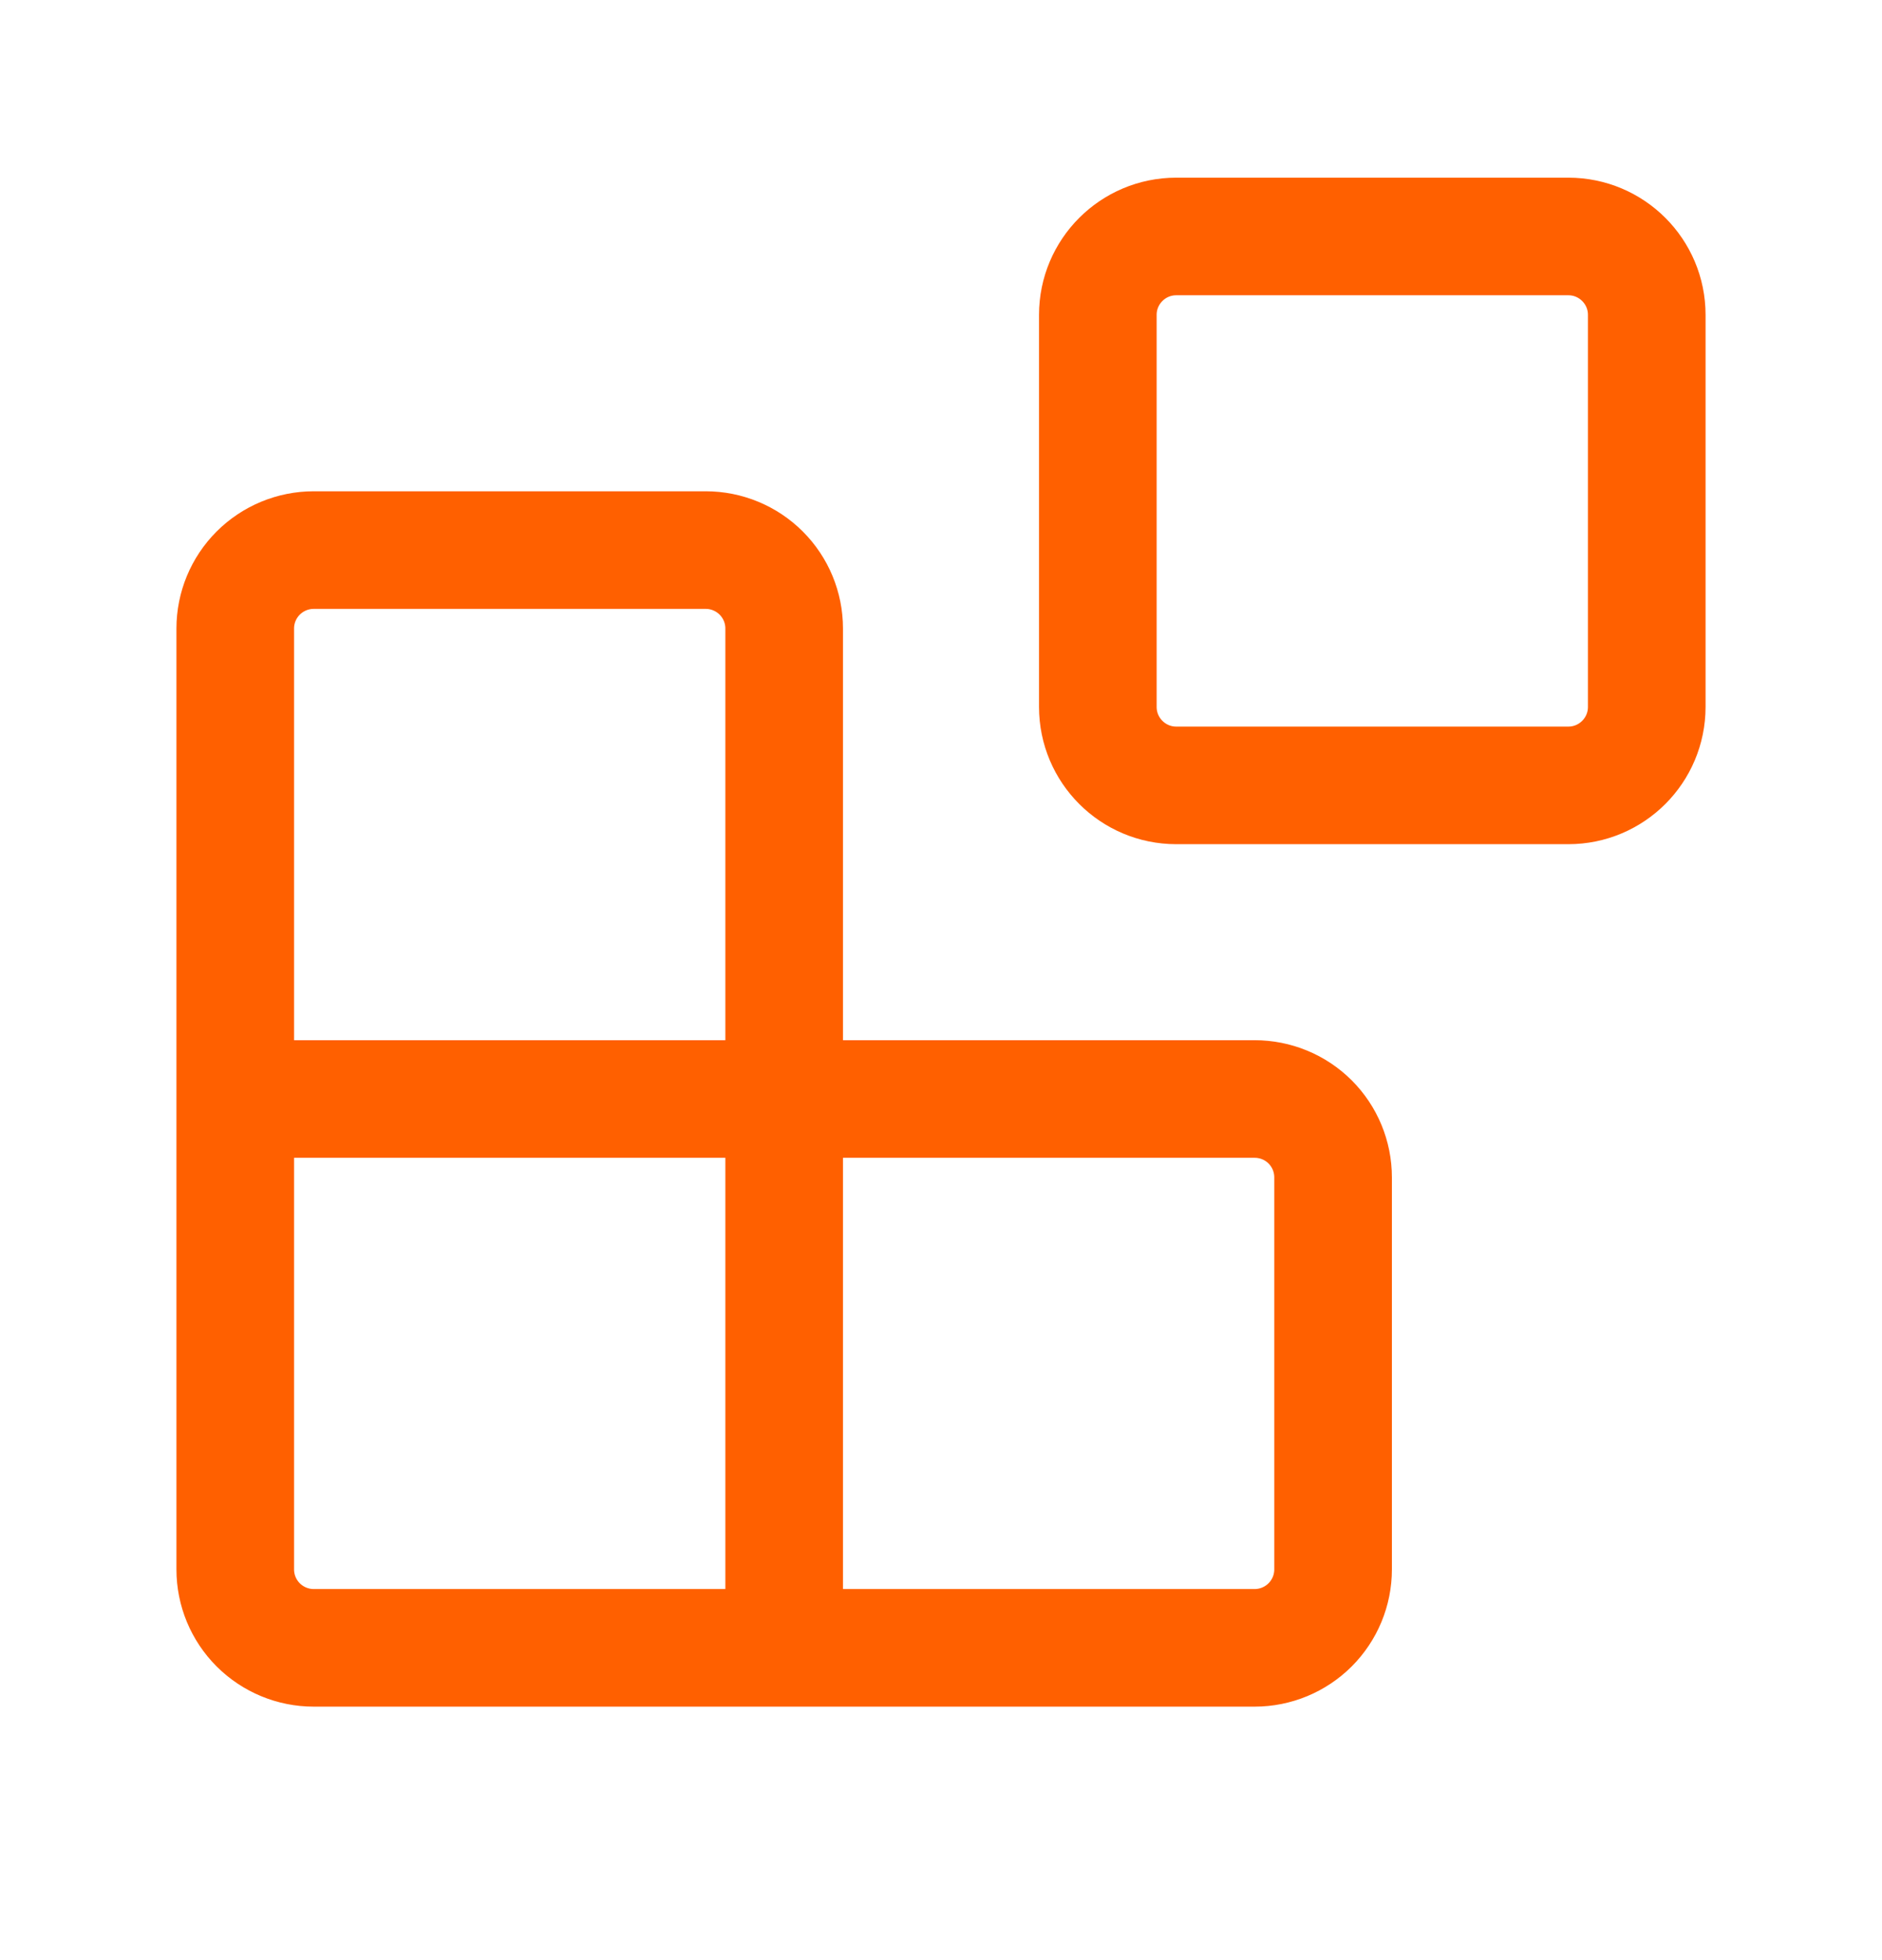
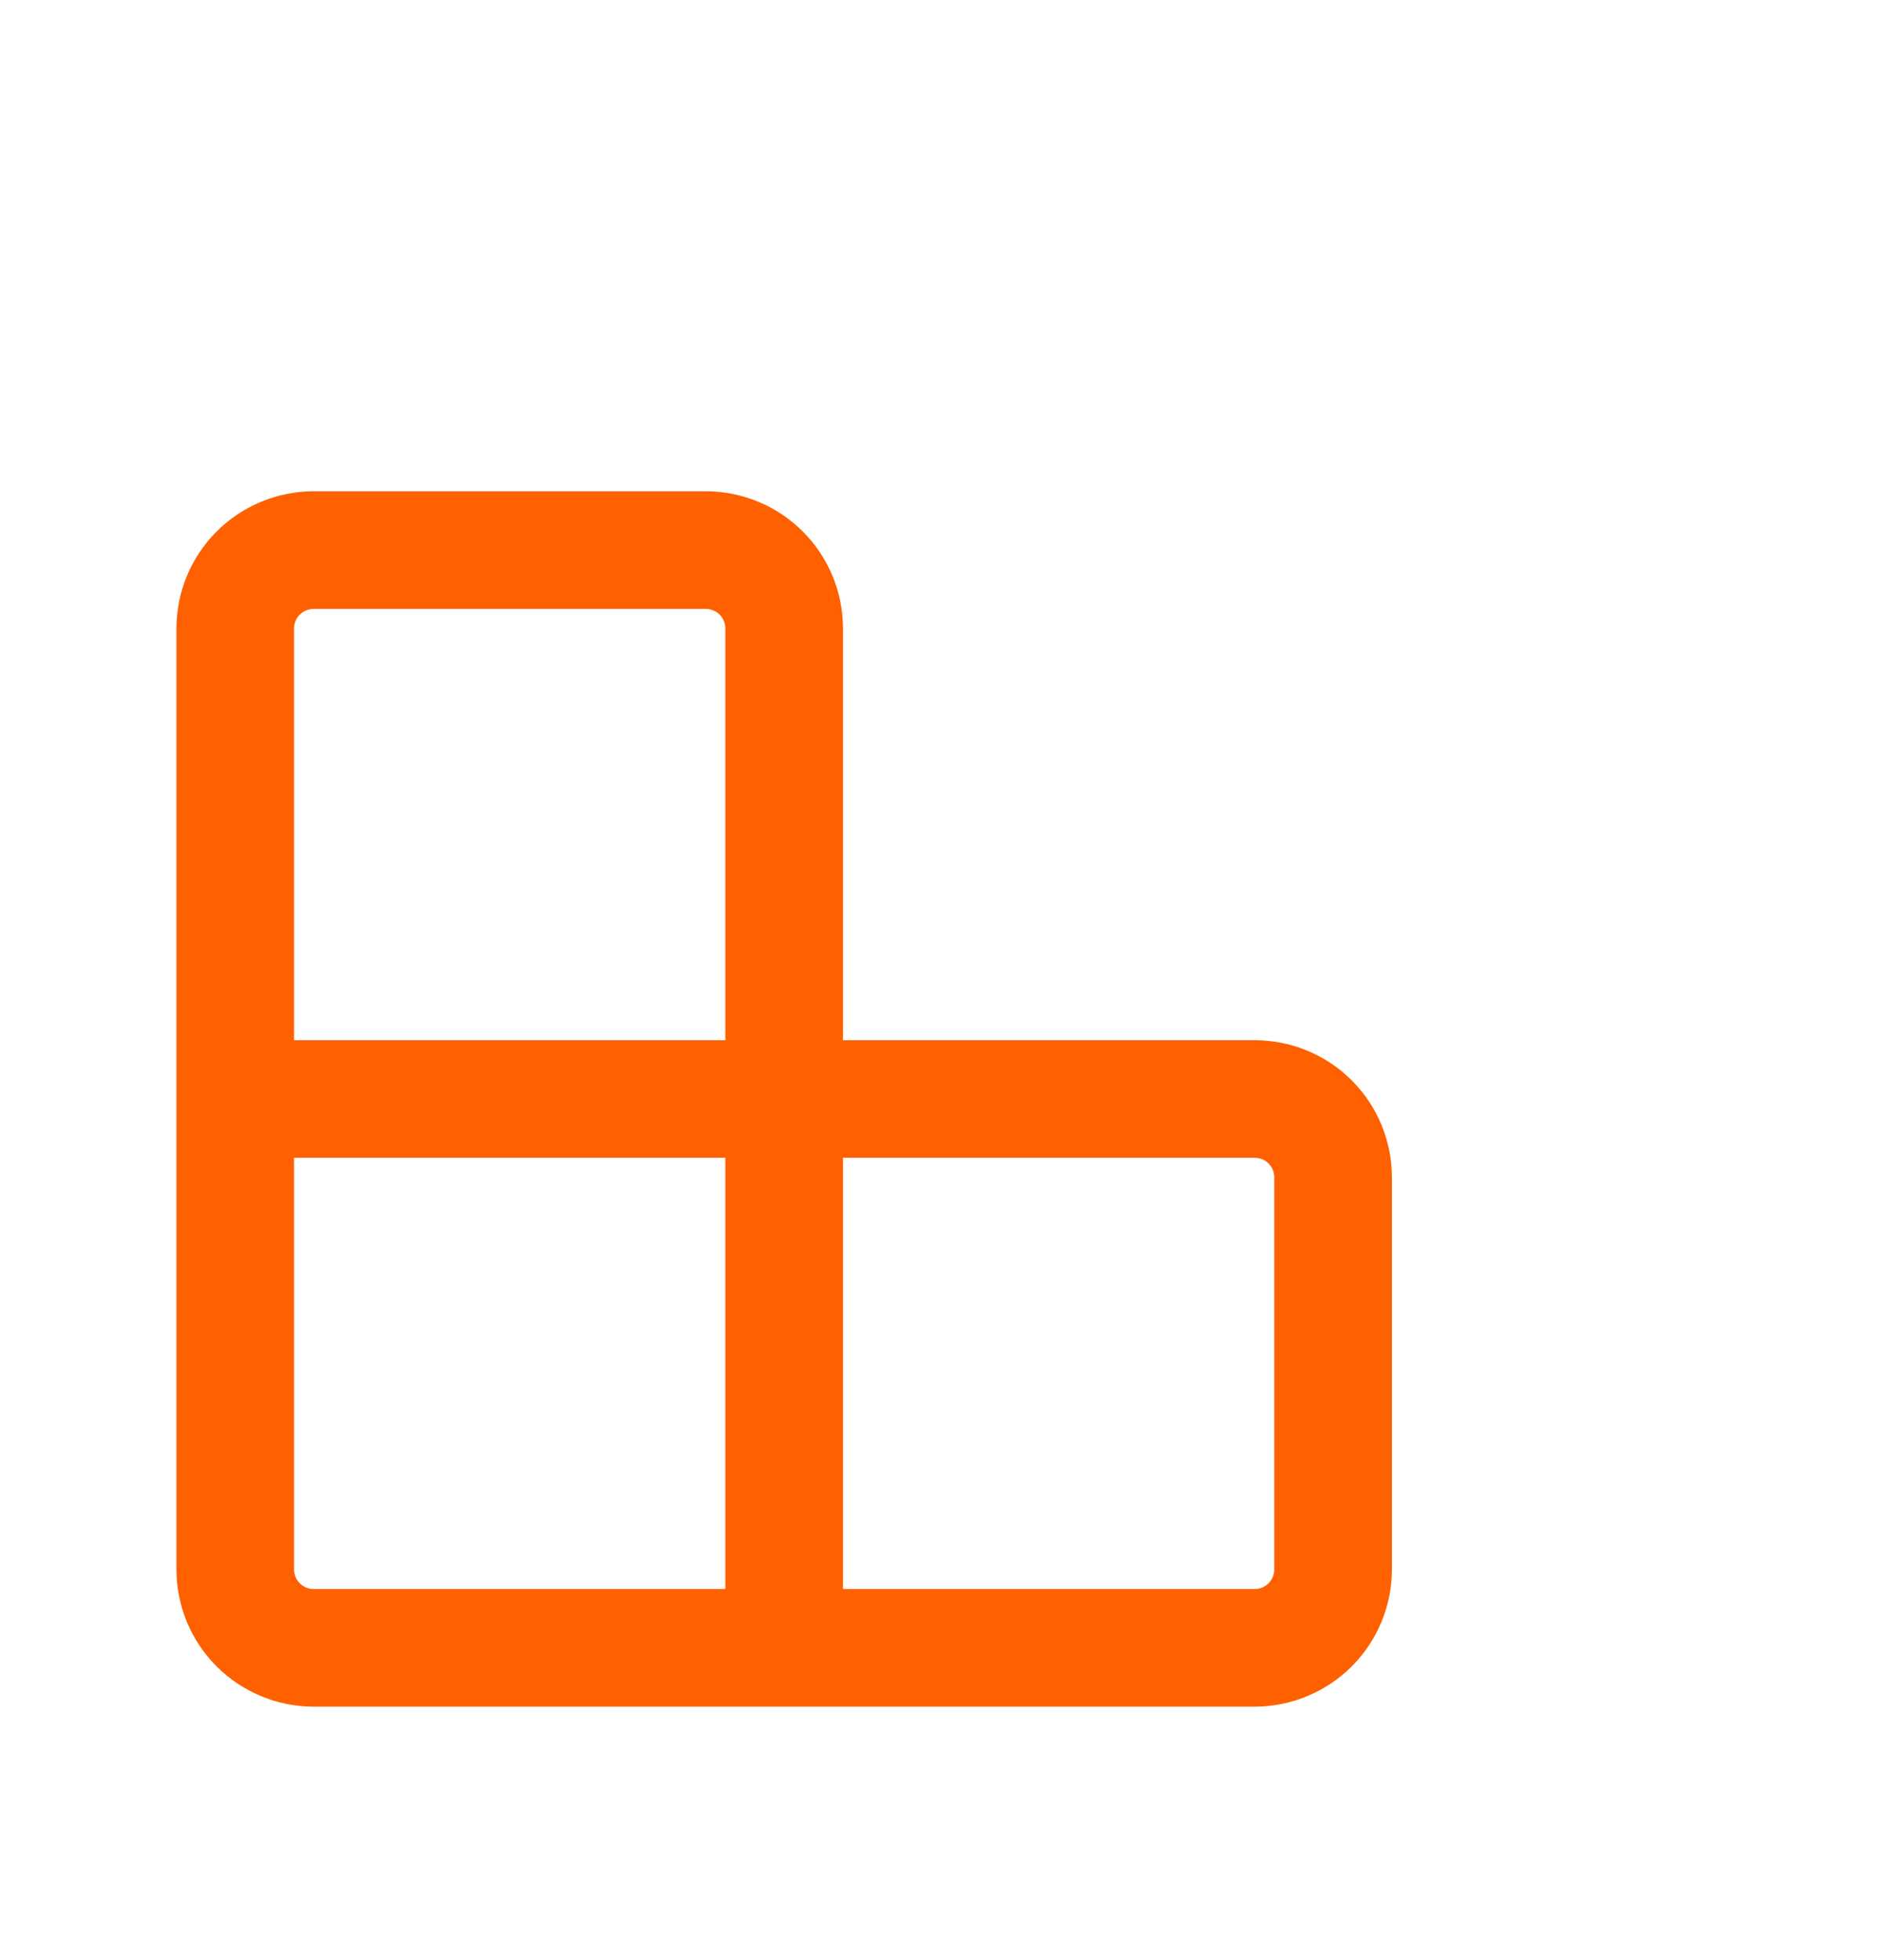
<svg xmlns="http://www.w3.org/2000/svg" width="24" height="25" viewBox="0 0 24 25" fill="none">
-   <path d="M20 3.016H15C14.448 3.016 14 3.464 14 4.016V9.016C14 9.569 14.448 10.017 15 10.017H20C20.552 10.017 21 9.569 21 9.016V4.016C21 3.464 20.552 3.016 20 3.016Z" stroke="#FF6000" stroke-width="1.5" stroke-linecap="round" stroke-linejoin="round" />
  <path d="M10 21.017V8.016C10 7.751 9.895 7.497 9.707 7.309C9.52 7.122 9.265 7.016 9 7.016H4C3.735 7.016 3.48 7.122 3.293 7.309C3.105 7.497 3 7.751 3 8.016V20.017C3 20.282 3.105 20.536 3.293 20.724C3.48 20.911 3.735 21.017 4 21.017H16C16.265 21.017 16.52 20.911 16.707 20.724C16.895 20.536 17 20.282 17 20.017V15.017C17 14.751 16.895 14.497 16.707 14.309C16.52 14.122 16.265 14.017 16 14.017H3" stroke="#FF6000" stroke-width="1.5" stroke-linecap="round" stroke-linejoin="round" />
</svg>